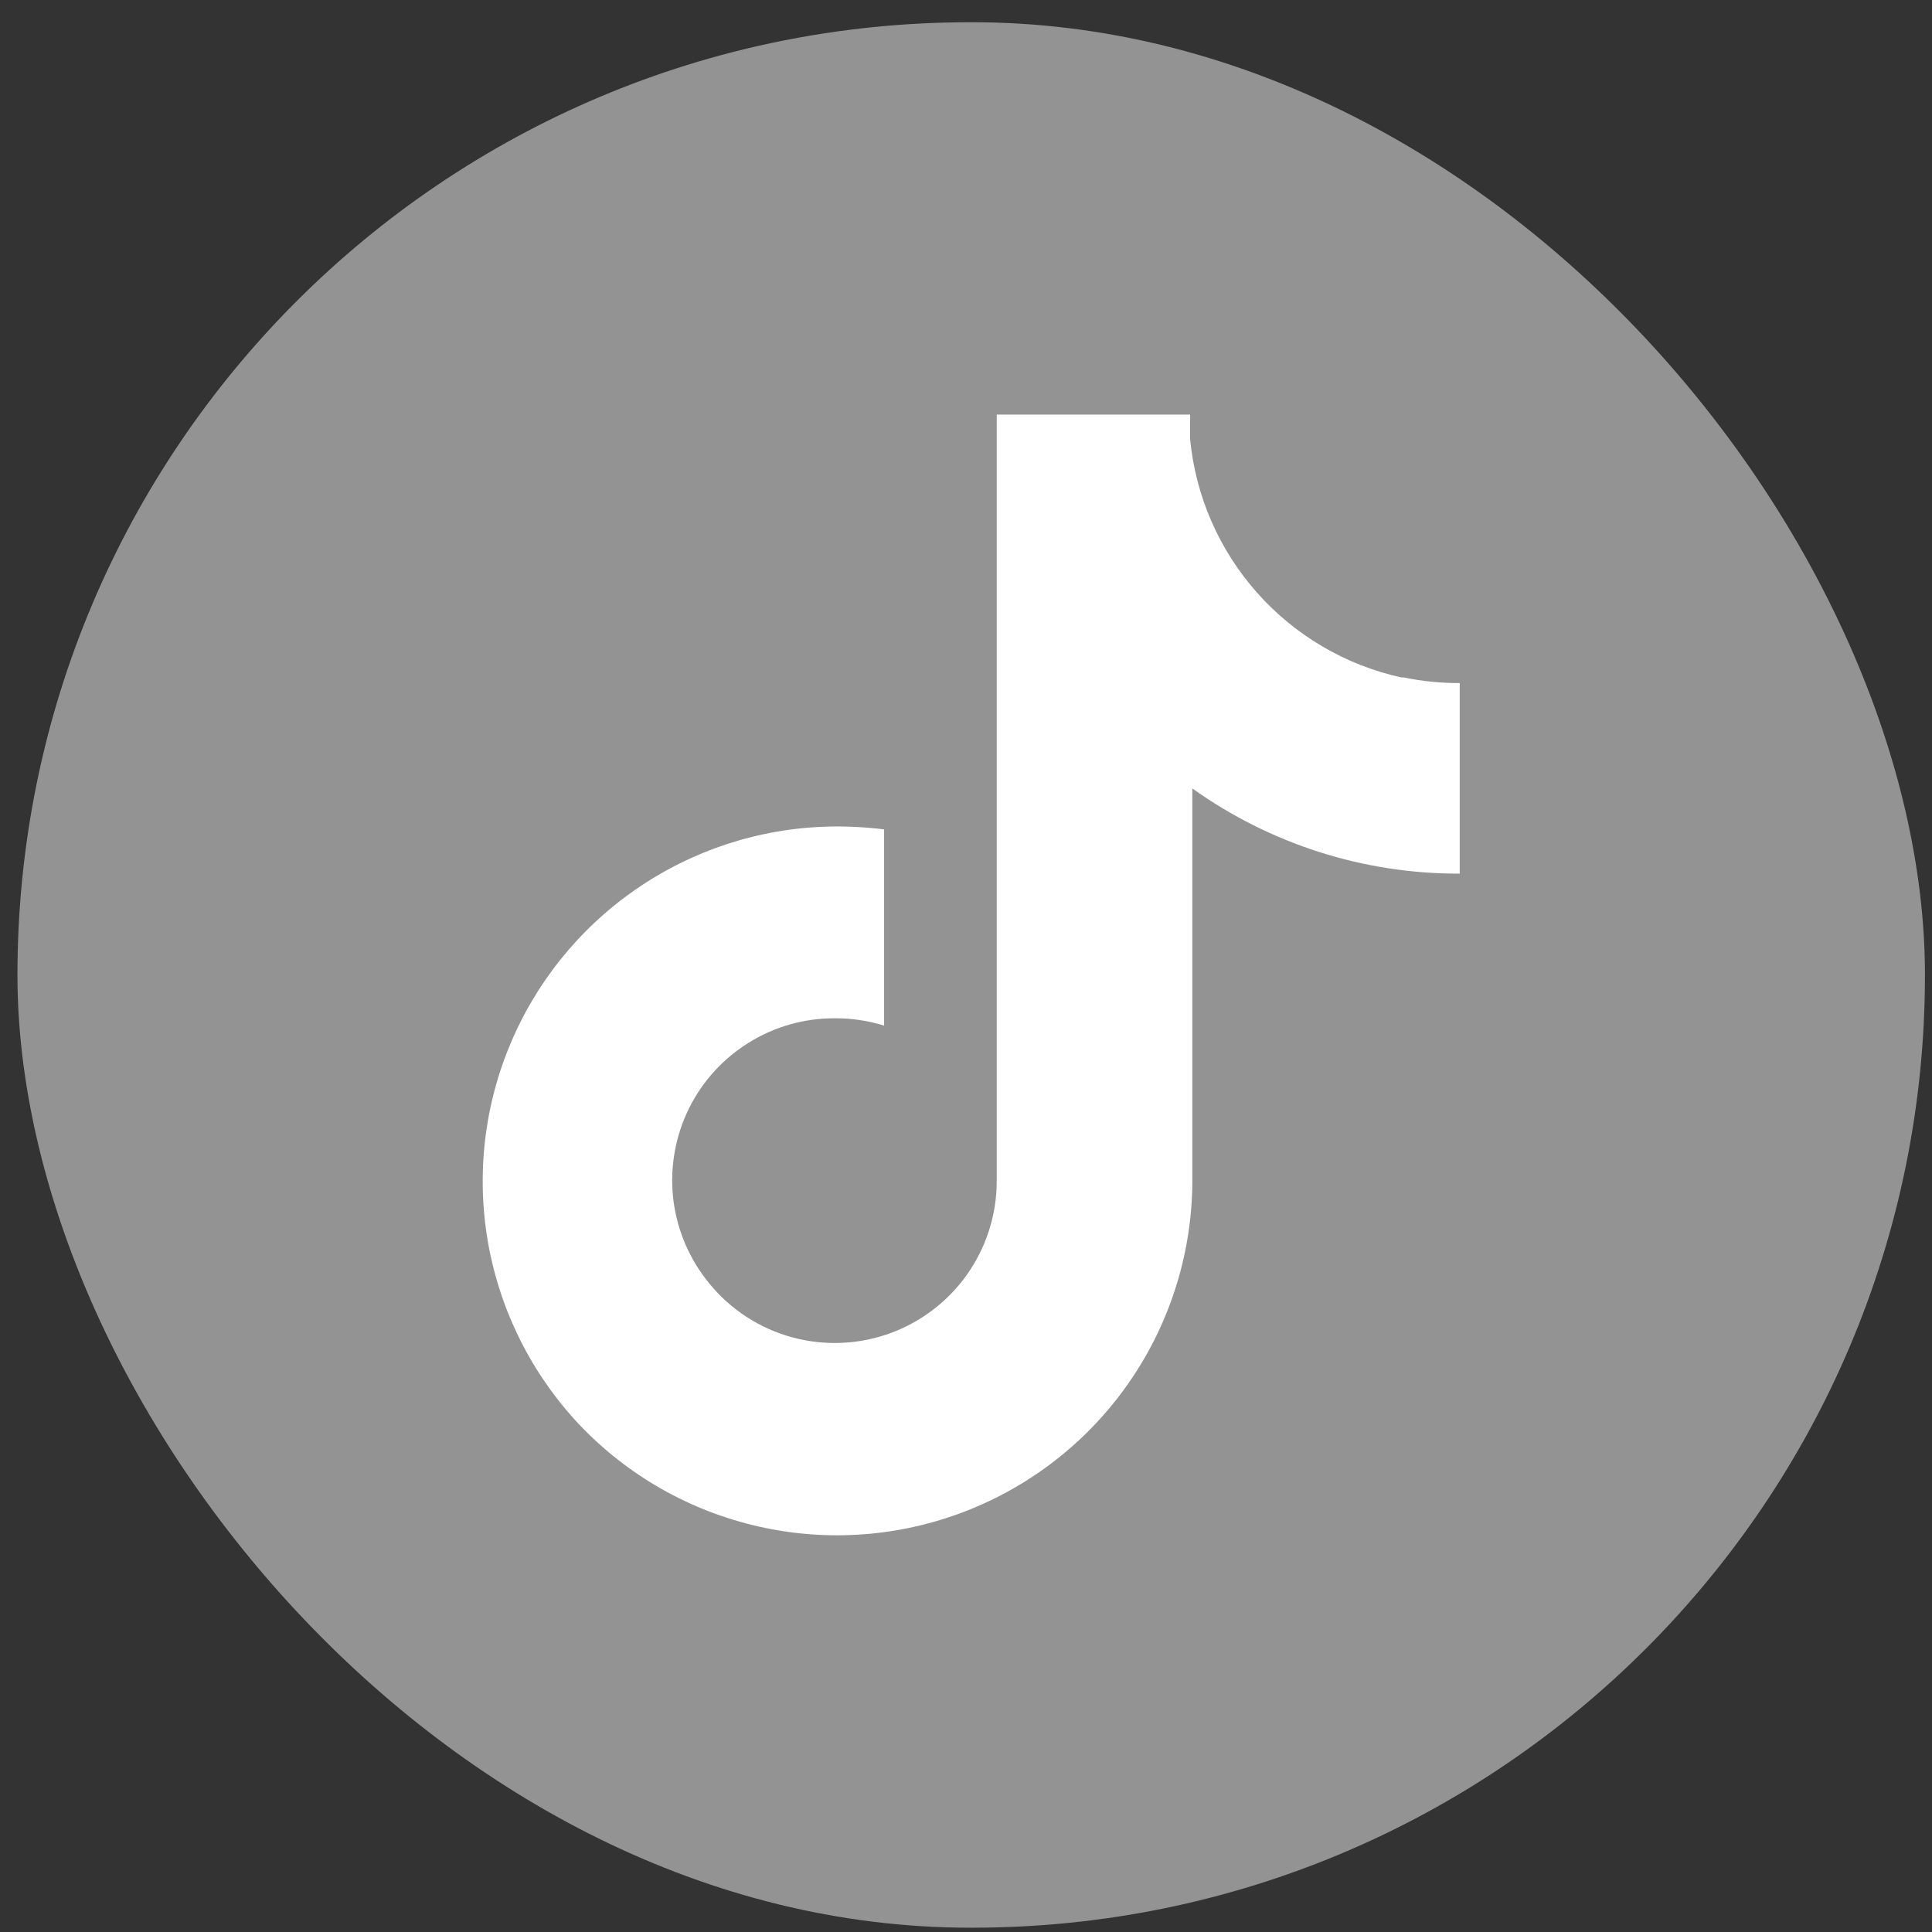
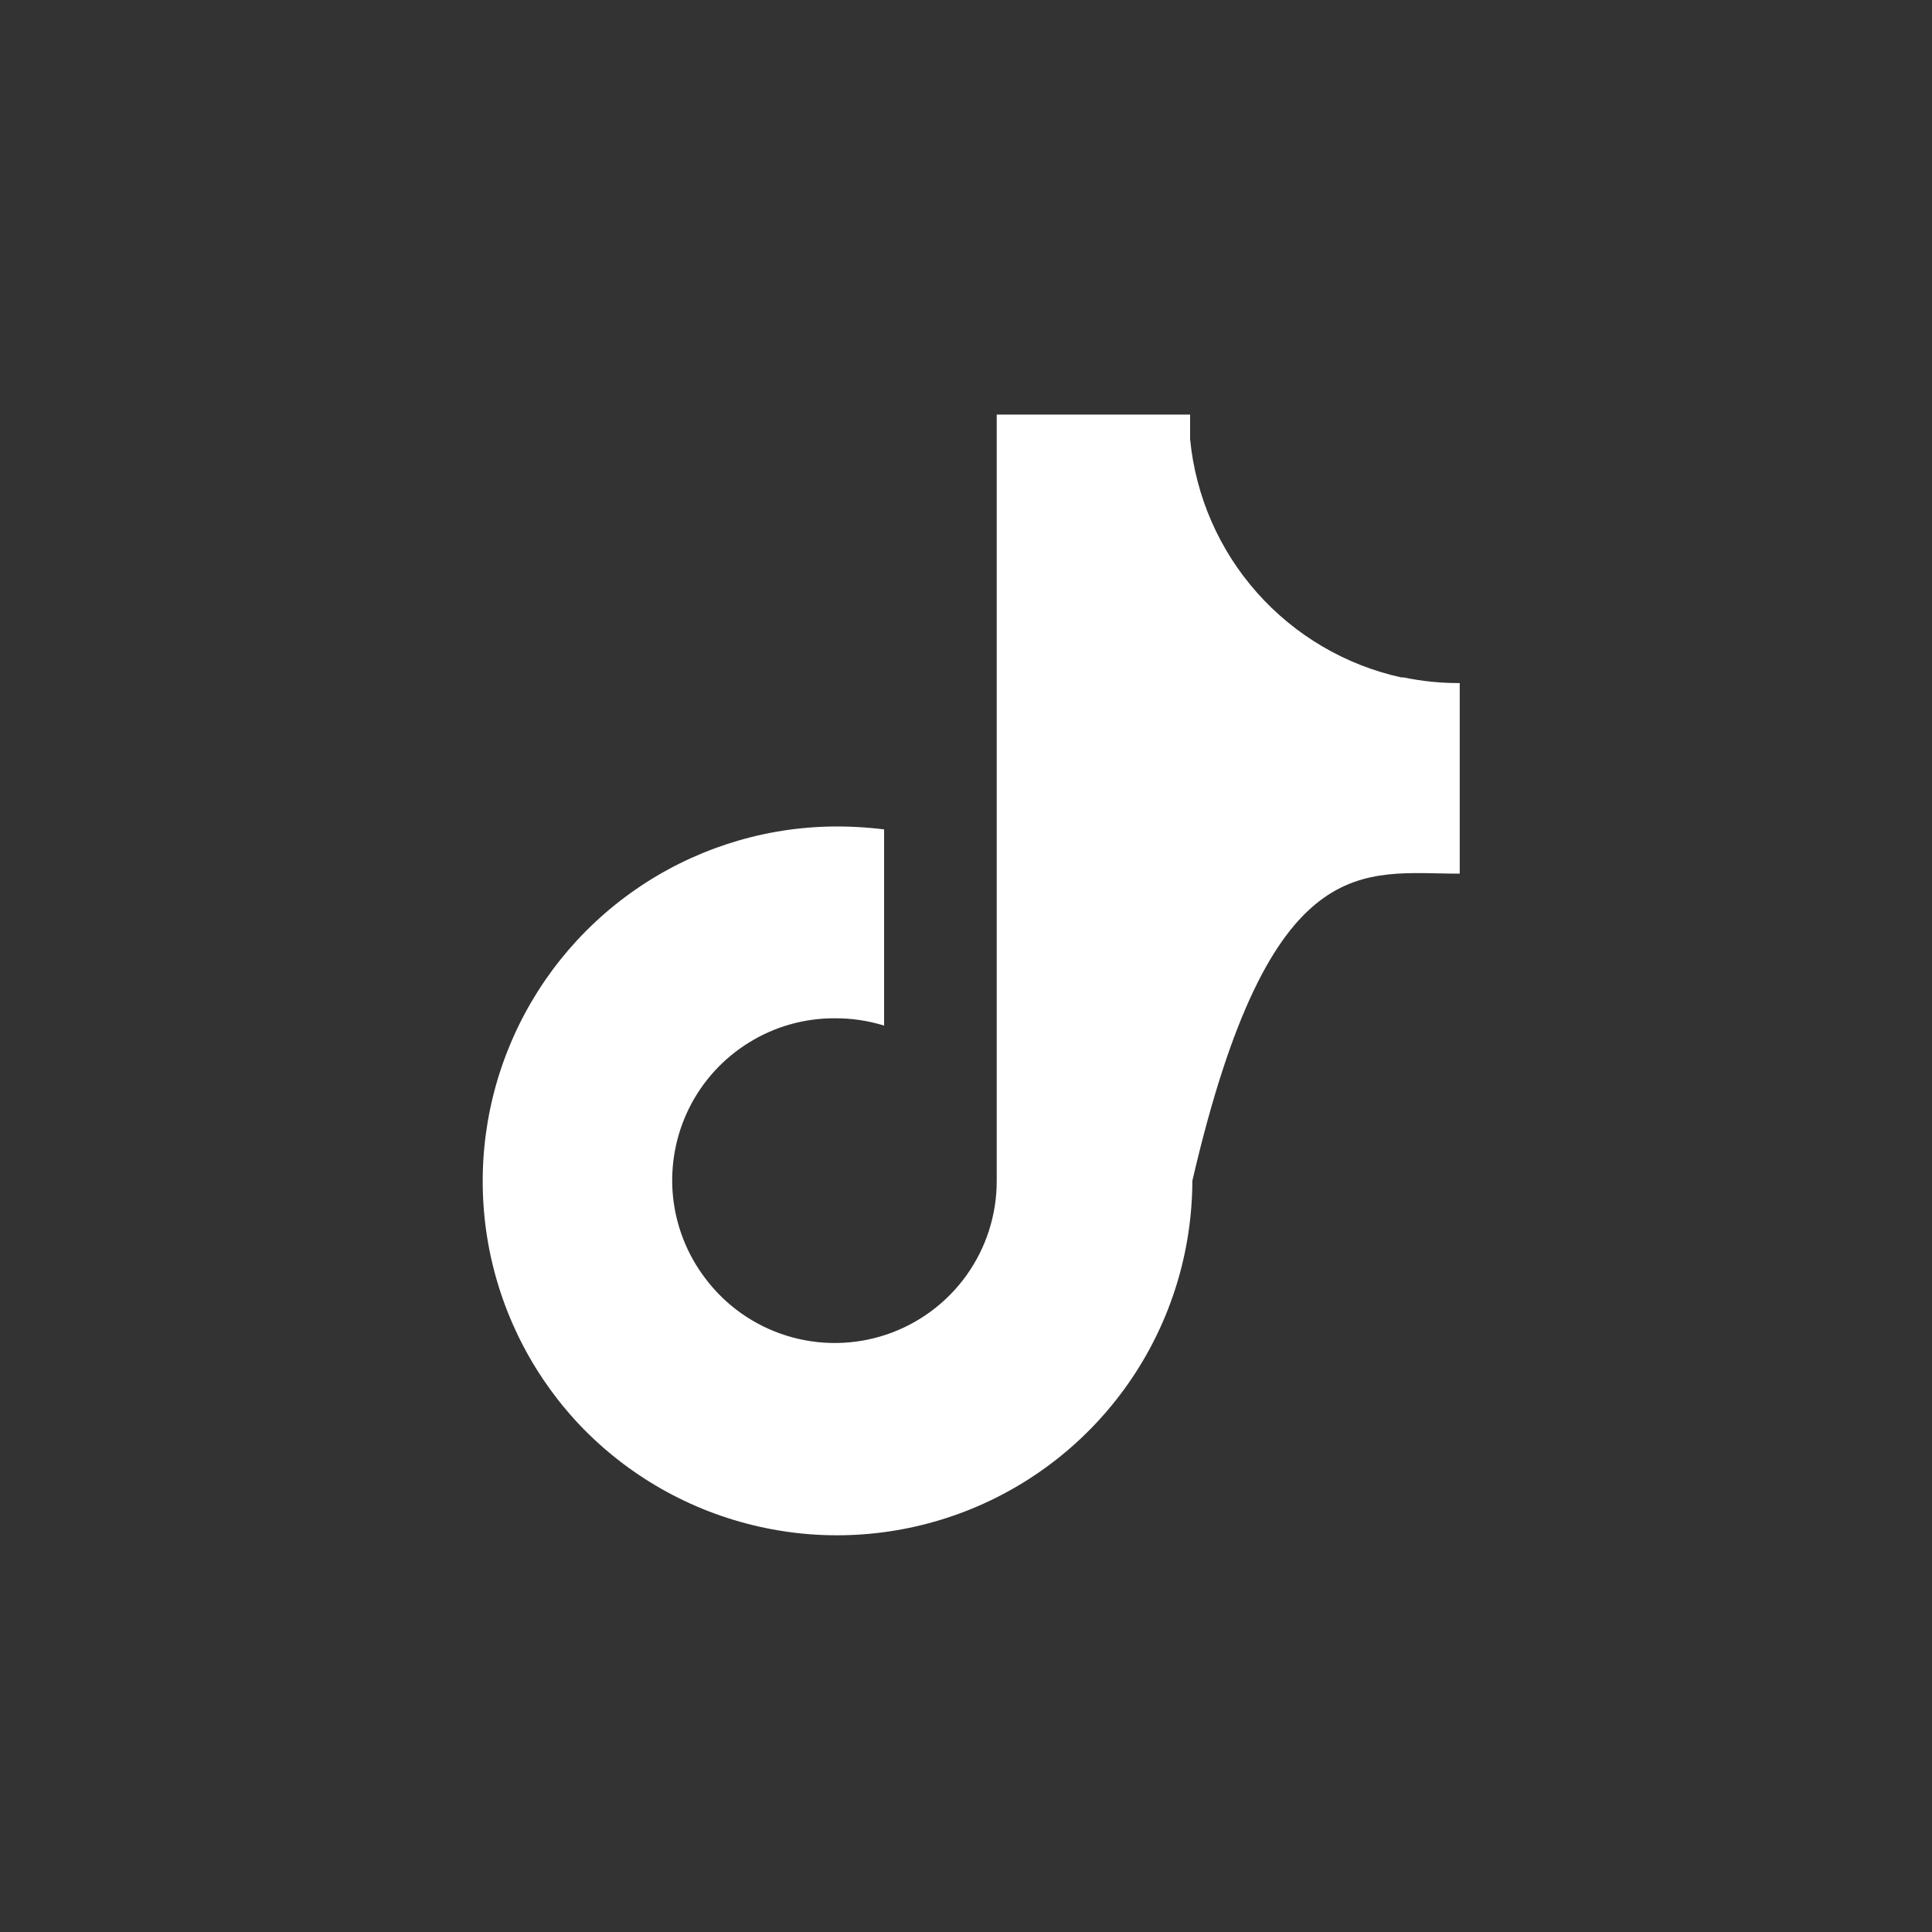
<svg xmlns="http://www.w3.org/2000/svg" width="31" height="31" viewBox="0 0 31 31" fill="none">
  <rect x="0" y="0" width="31" height="31" fill="#333333" stroke="none" />
-   <rect x="0.28" y="0.357" width="30.607" height="30.574" rx="15.287" fill="#939393" />
-   <path d="M22.487 10.87C21.59 10.673 20.779 10.197 20.17 9.51C19.561 8.824 19.185 7.962 19.096 7.048V6.652H15.993V18.947C15.994 19.492 15.823 20.024 15.505 20.467C15.186 20.91 14.736 21.242 14.219 21.415C13.702 21.588 13.143 21.594 12.622 21.432C12.101 21.27 11.644 20.948 11.317 20.512C11.023 20.126 10.843 19.665 10.797 19.183C10.752 18.7 10.842 18.214 11.058 17.779C11.274 17.345 11.608 16.98 12.021 16.726C12.433 16.471 12.909 16.337 13.394 16.339C13.662 16.337 13.929 16.377 14.186 16.456V13.308C13.887 13.271 13.587 13.256 13.286 13.263C12.179 13.292 11.105 13.644 10.195 14.275C9.285 14.906 8.579 15.788 8.163 16.814C7.746 17.84 7.639 18.965 7.852 20.052C8.066 21.138 8.591 22.139 9.365 22.931C10.158 23.737 11.172 24.289 12.28 24.517C13.387 24.746 14.537 24.639 15.584 24.212C16.631 23.785 17.527 23.057 18.159 22.119C18.791 21.182 19.129 20.077 19.132 18.947V12.651C20.384 13.545 21.884 14.023 23.422 14.018V10.96C23.12 10.962 22.819 10.931 22.523 10.87H22.487Z" fill="white" />
+   <path d="M22.487 10.87C21.59 10.673 20.779 10.197 20.17 9.51C19.561 8.824 19.185 7.962 19.096 7.048V6.652H15.993V18.947C15.994 19.492 15.823 20.024 15.505 20.467C15.186 20.91 14.736 21.242 14.219 21.415C13.702 21.588 13.143 21.594 12.622 21.432C12.101 21.27 11.644 20.948 11.317 20.512C11.023 20.126 10.843 19.665 10.797 19.183C10.752 18.7 10.842 18.214 11.058 17.779C11.274 17.345 11.608 16.98 12.021 16.726C12.433 16.471 12.909 16.337 13.394 16.339C13.662 16.337 13.929 16.377 14.186 16.456V13.308C13.887 13.271 13.587 13.256 13.286 13.263C12.179 13.292 11.105 13.644 10.195 14.275C9.285 14.906 8.579 15.788 8.163 16.814C7.746 17.84 7.639 18.965 7.852 20.052C8.066 21.138 8.591 22.139 9.365 22.931C10.158 23.737 11.172 24.289 12.28 24.517C13.387 24.746 14.537 24.639 15.584 24.212C16.631 23.785 17.527 23.057 18.159 22.119C18.791 21.182 19.129 20.077 19.132 18.947C20.384 13.545 21.884 14.023 23.422 14.018V10.96C23.12 10.962 22.819 10.931 22.523 10.87H22.487Z" fill="white" />
</svg>